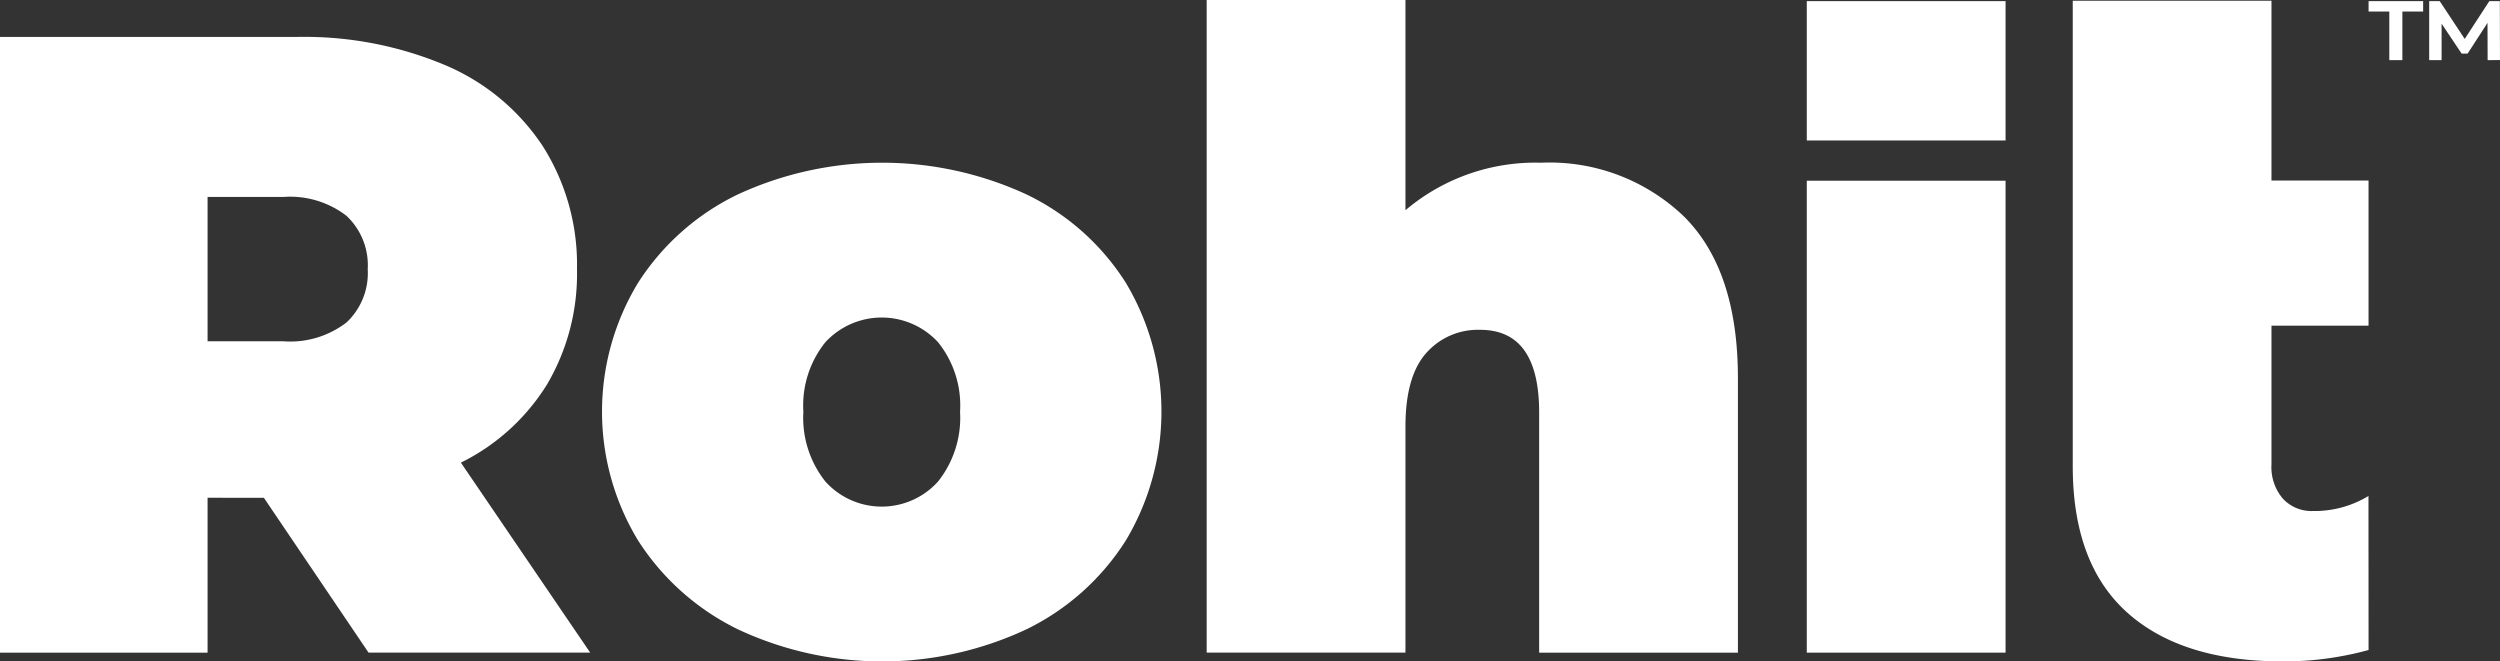
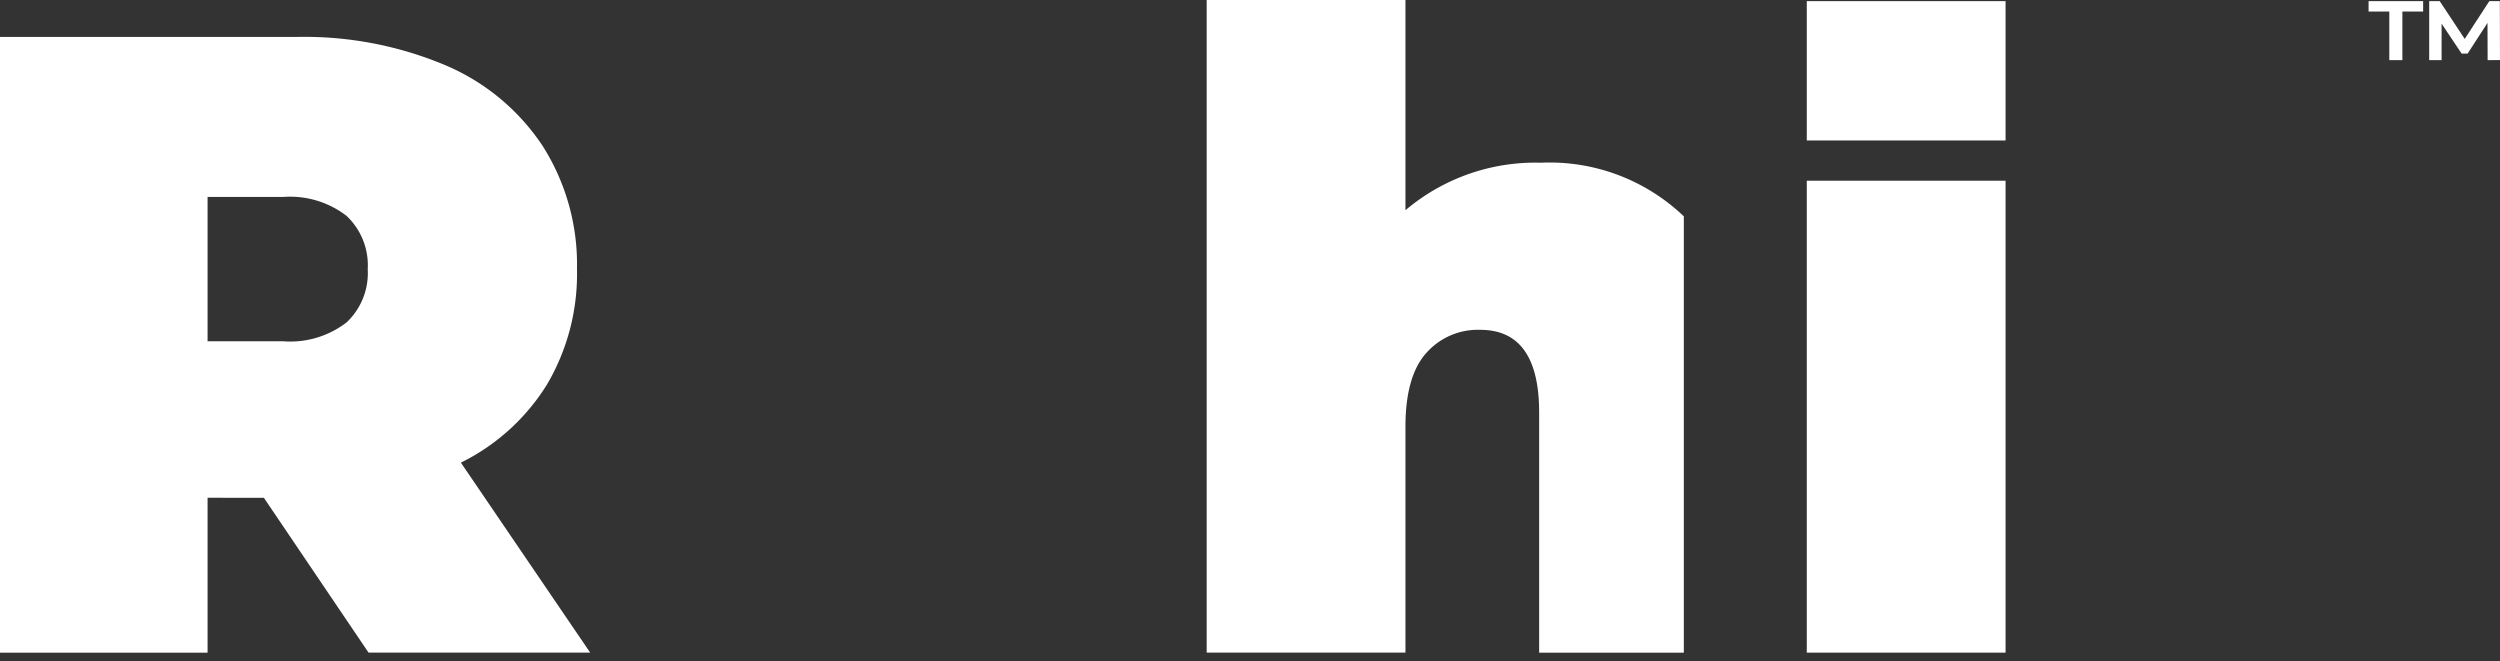
<svg xmlns="http://www.w3.org/2000/svg" width="181.405" height="47.995" viewBox="0 0 181.405 47.995">
  <rect x="0" y="0" width="181.405" height="47.995" fill="#333333" stroke="none" />
  <g transform="translate(0 0)">
    <path d="M25.146,22.5a6.7,6.7,0,0,0-4.6-1.372H15.062V31.6h5.489a6.7,6.7,0,0,0,4.6-1.372,4.915,4.915,0,0,0,1.532-3.861A4.917,4.917,0,0,0,25.146,22.5m-6,20.455H15.062V54.193H0V9.517H21.508a26.378,26.378,0,0,1,10.786,2.042,15.9,15.9,0,0,1,7.084,5.871,16.027,16.027,0,0,1,2.489,8.935,15.794,15.794,0,0,1-2.17,8.361,15.327,15.327,0,0,1-6.254,5.68l9.382,13.785H26.742Z" transform="translate(0 -6.836)" fill="#fff" />
-     <path d="M179.461,65.052a7.441,7.441,0,0,0,1.6-5.073,7.321,7.321,0,0,0-1.6-5.042,5.562,5.562,0,0,0-8.17,0,7.316,7.316,0,0,0-1.6,5.042,7.436,7.436,0,0,0,1.6,5.073,5.5,5.5,0,0,0,8.17,0M164.942,75.774a17.915,17.915,0,0,1-7.244-6.446,18.012,18.012,0,0,1,0-18.7,17.694,17.694,0,0,1,7.244-6.414,24.989,24.989,0,0,1,20.934,0,17.483,17.483,0,0,1,7.212,6.414,18.2,18.2,0,0,1,0,18.7,17.7,17.7,0,0,1-7.212,6.446,24.679,24.679,0,0,1-20.934,0" transform="translate(-111.397 -30.109)" fill="#fff" />
-     <path d="M345.462,15.7q3.925,3.894,3.925,11.744V47.358H334.964V29.934q0-6-4.276-6a5,5,0,0,0-3.925,1.692q-1.5,1.692-1.5,5.329v16.4H310.839V0h14.424V15.255a14.583,14.583,0,0,1,9.829-3.447A14.086,14.086,0,0,1,345.462,15.7" transform="translate(-223.28 -0.001)" fill="#fff" />
+     <path d="M345.462,15.7V47.358H334.964V29.934q0-6-4.276-6a5,5,0,0,0-3.925,1.692q-1.5,1.692-1.5,5.329v16.4H310.839V0h14.424V15.255a14.583,14.583,0,0,1,9.829-3.447A14.086,14.086,0,0,1,345.462,15.7" transform="translate(-223.28 -0.001)" fill="#fff" />
    <rect width="14.424" height="34.244" transform="translate(131.104 13.113)" fill="#fff" />
    <rect width="14.424" height="10.111" transform="translate(131.104 0.082)" fill="#fff" />
    <path d="M618.787,4.571l-.01-2.7L617.333,4.1H616.9l-1.454-2.175v2.65h-.9V.292h.763l1.815,2.742L618.91.292h.763l.01,4.279ZM610.148.292h3.959v.753H612.6V4.571h-.948V1.045h-1.505Z" transform="translate(-438.279 -0.21)" fill="#fff" />
-     <path d="M555.4,36.128a7.553,7.553,0,0,1-4.038,1.092,2.833,2.833,0,0,1-2.17-.894,3.514,3.514,0,0,1-.83-2.488V23.768h7.043V13.237h-7.043V.193H533.942V33.965q0,7.084,3.957,10.626t11.3,3.542a23.3,23.3,0,0,0,6.208-.828Z" transform="translate(-383.539 -0.139)" fill="#fff" />
  </g>
</svg>